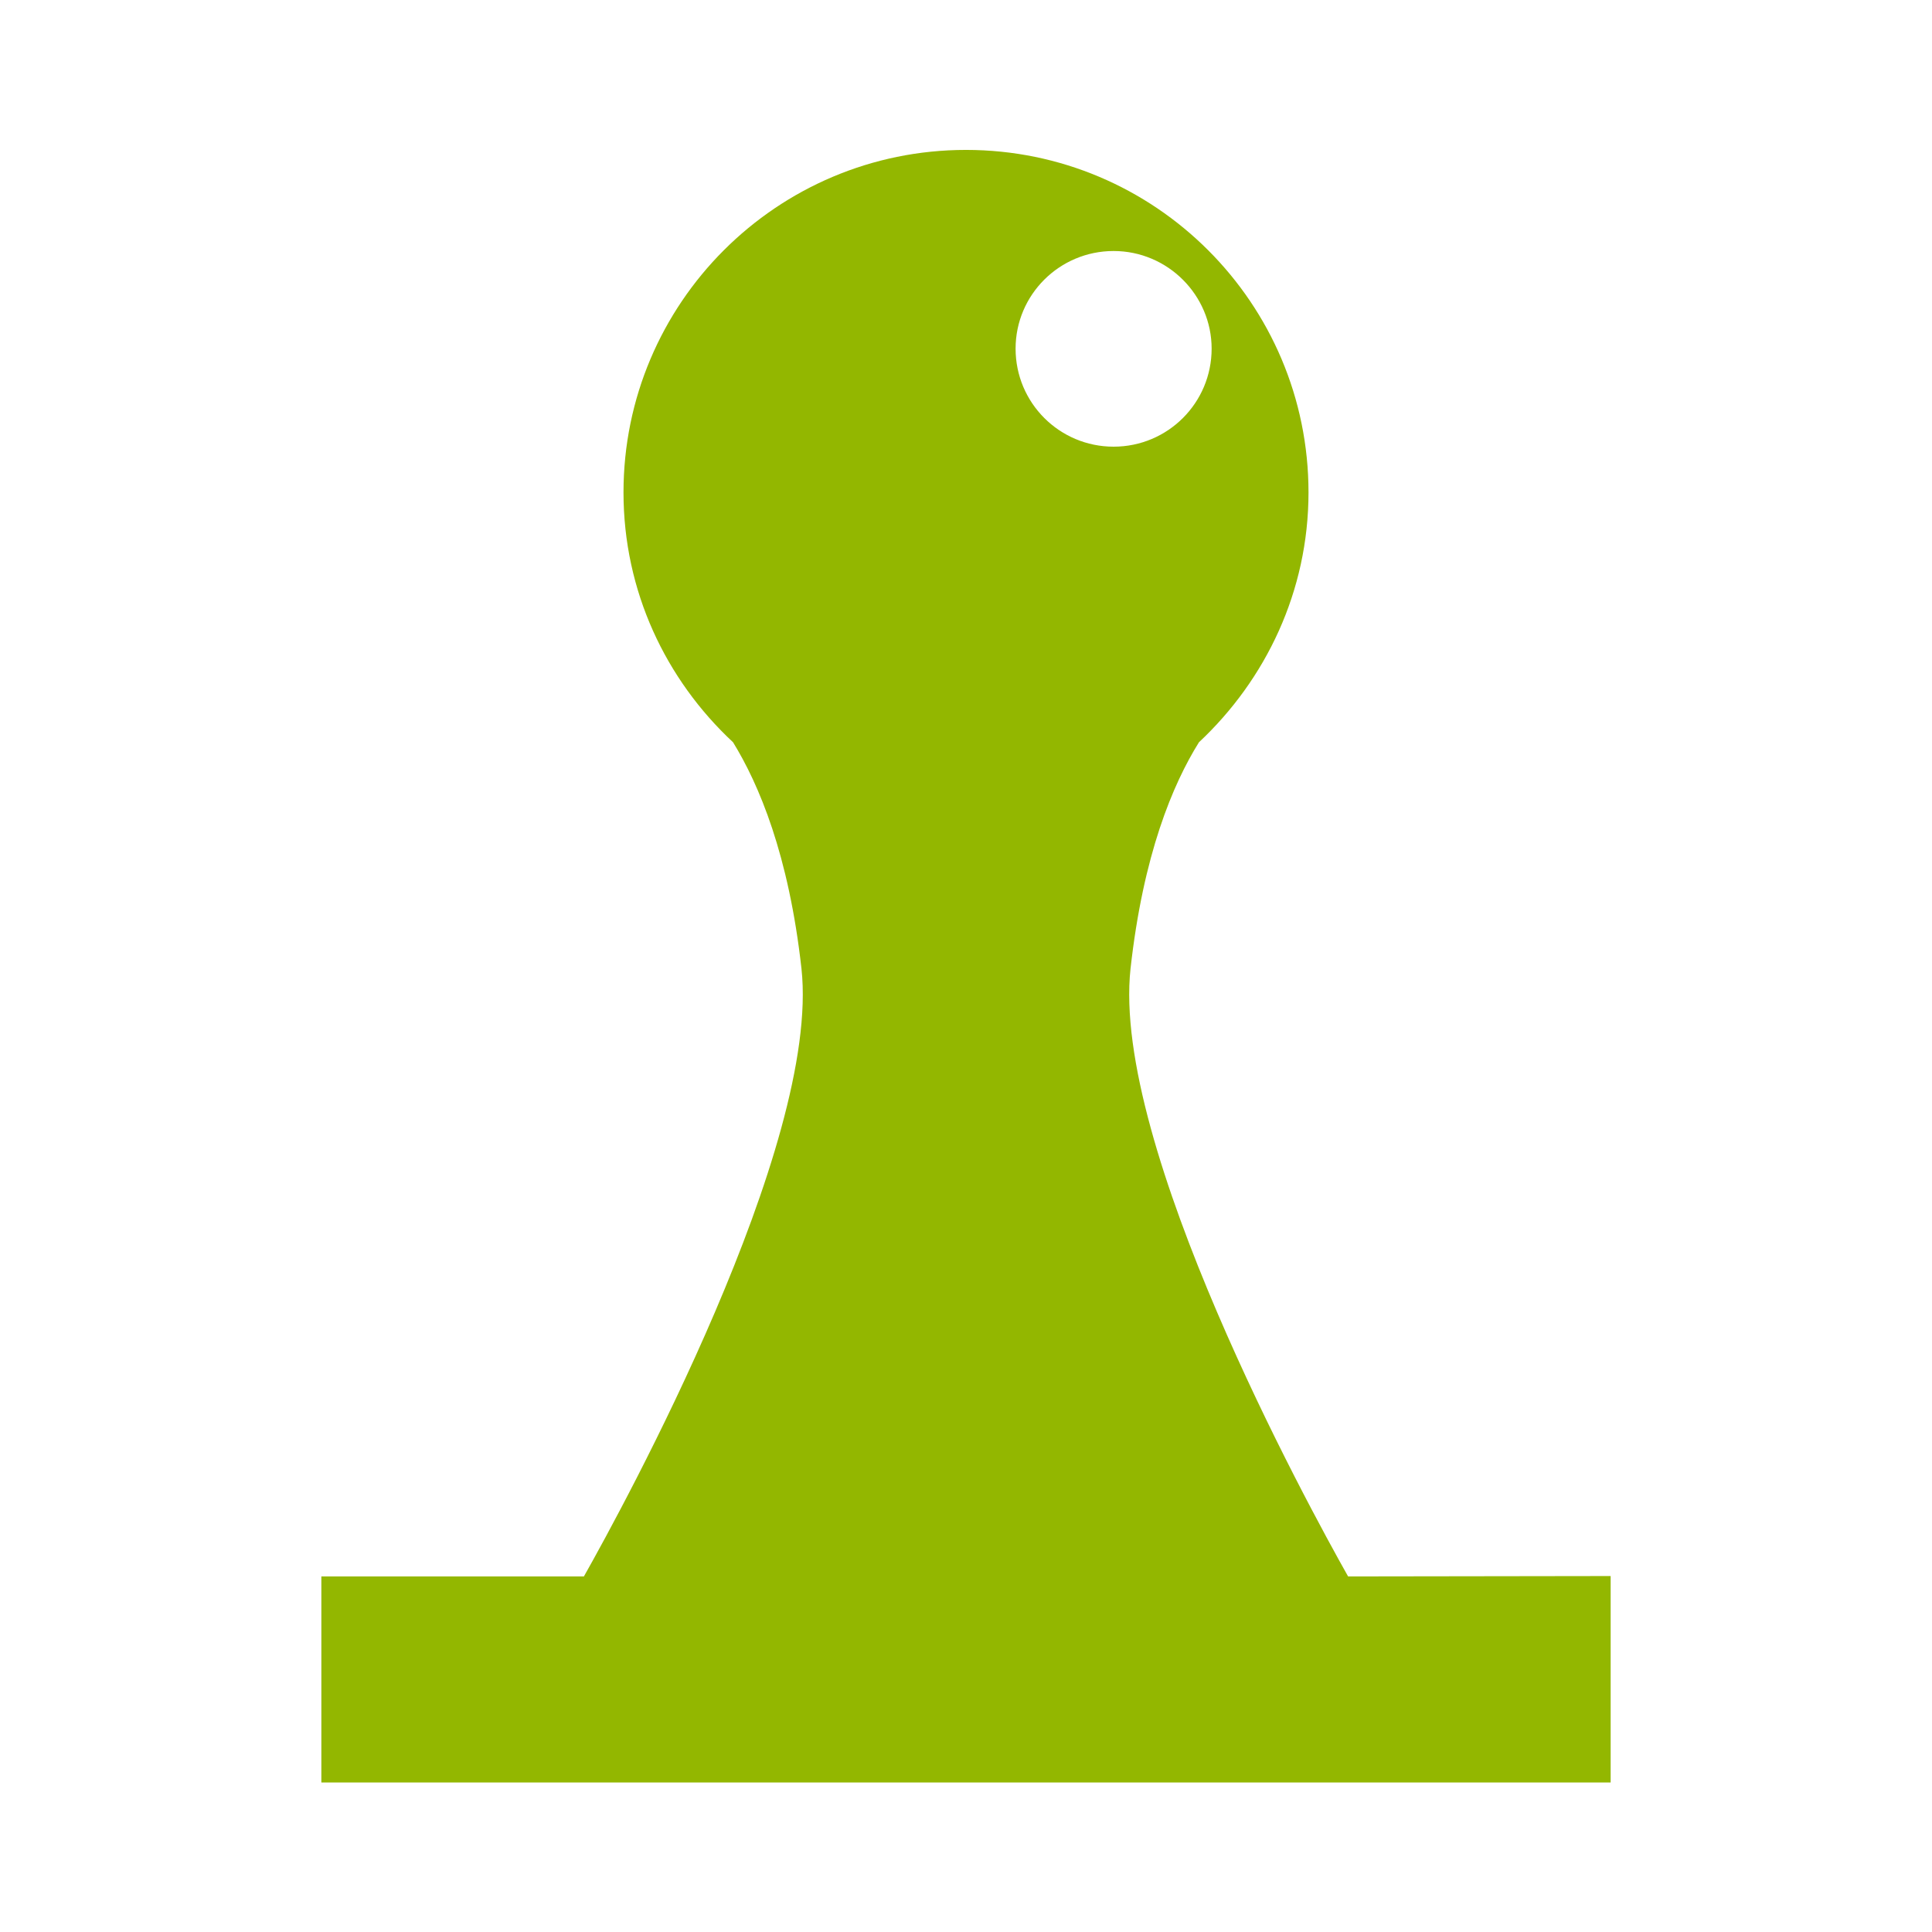
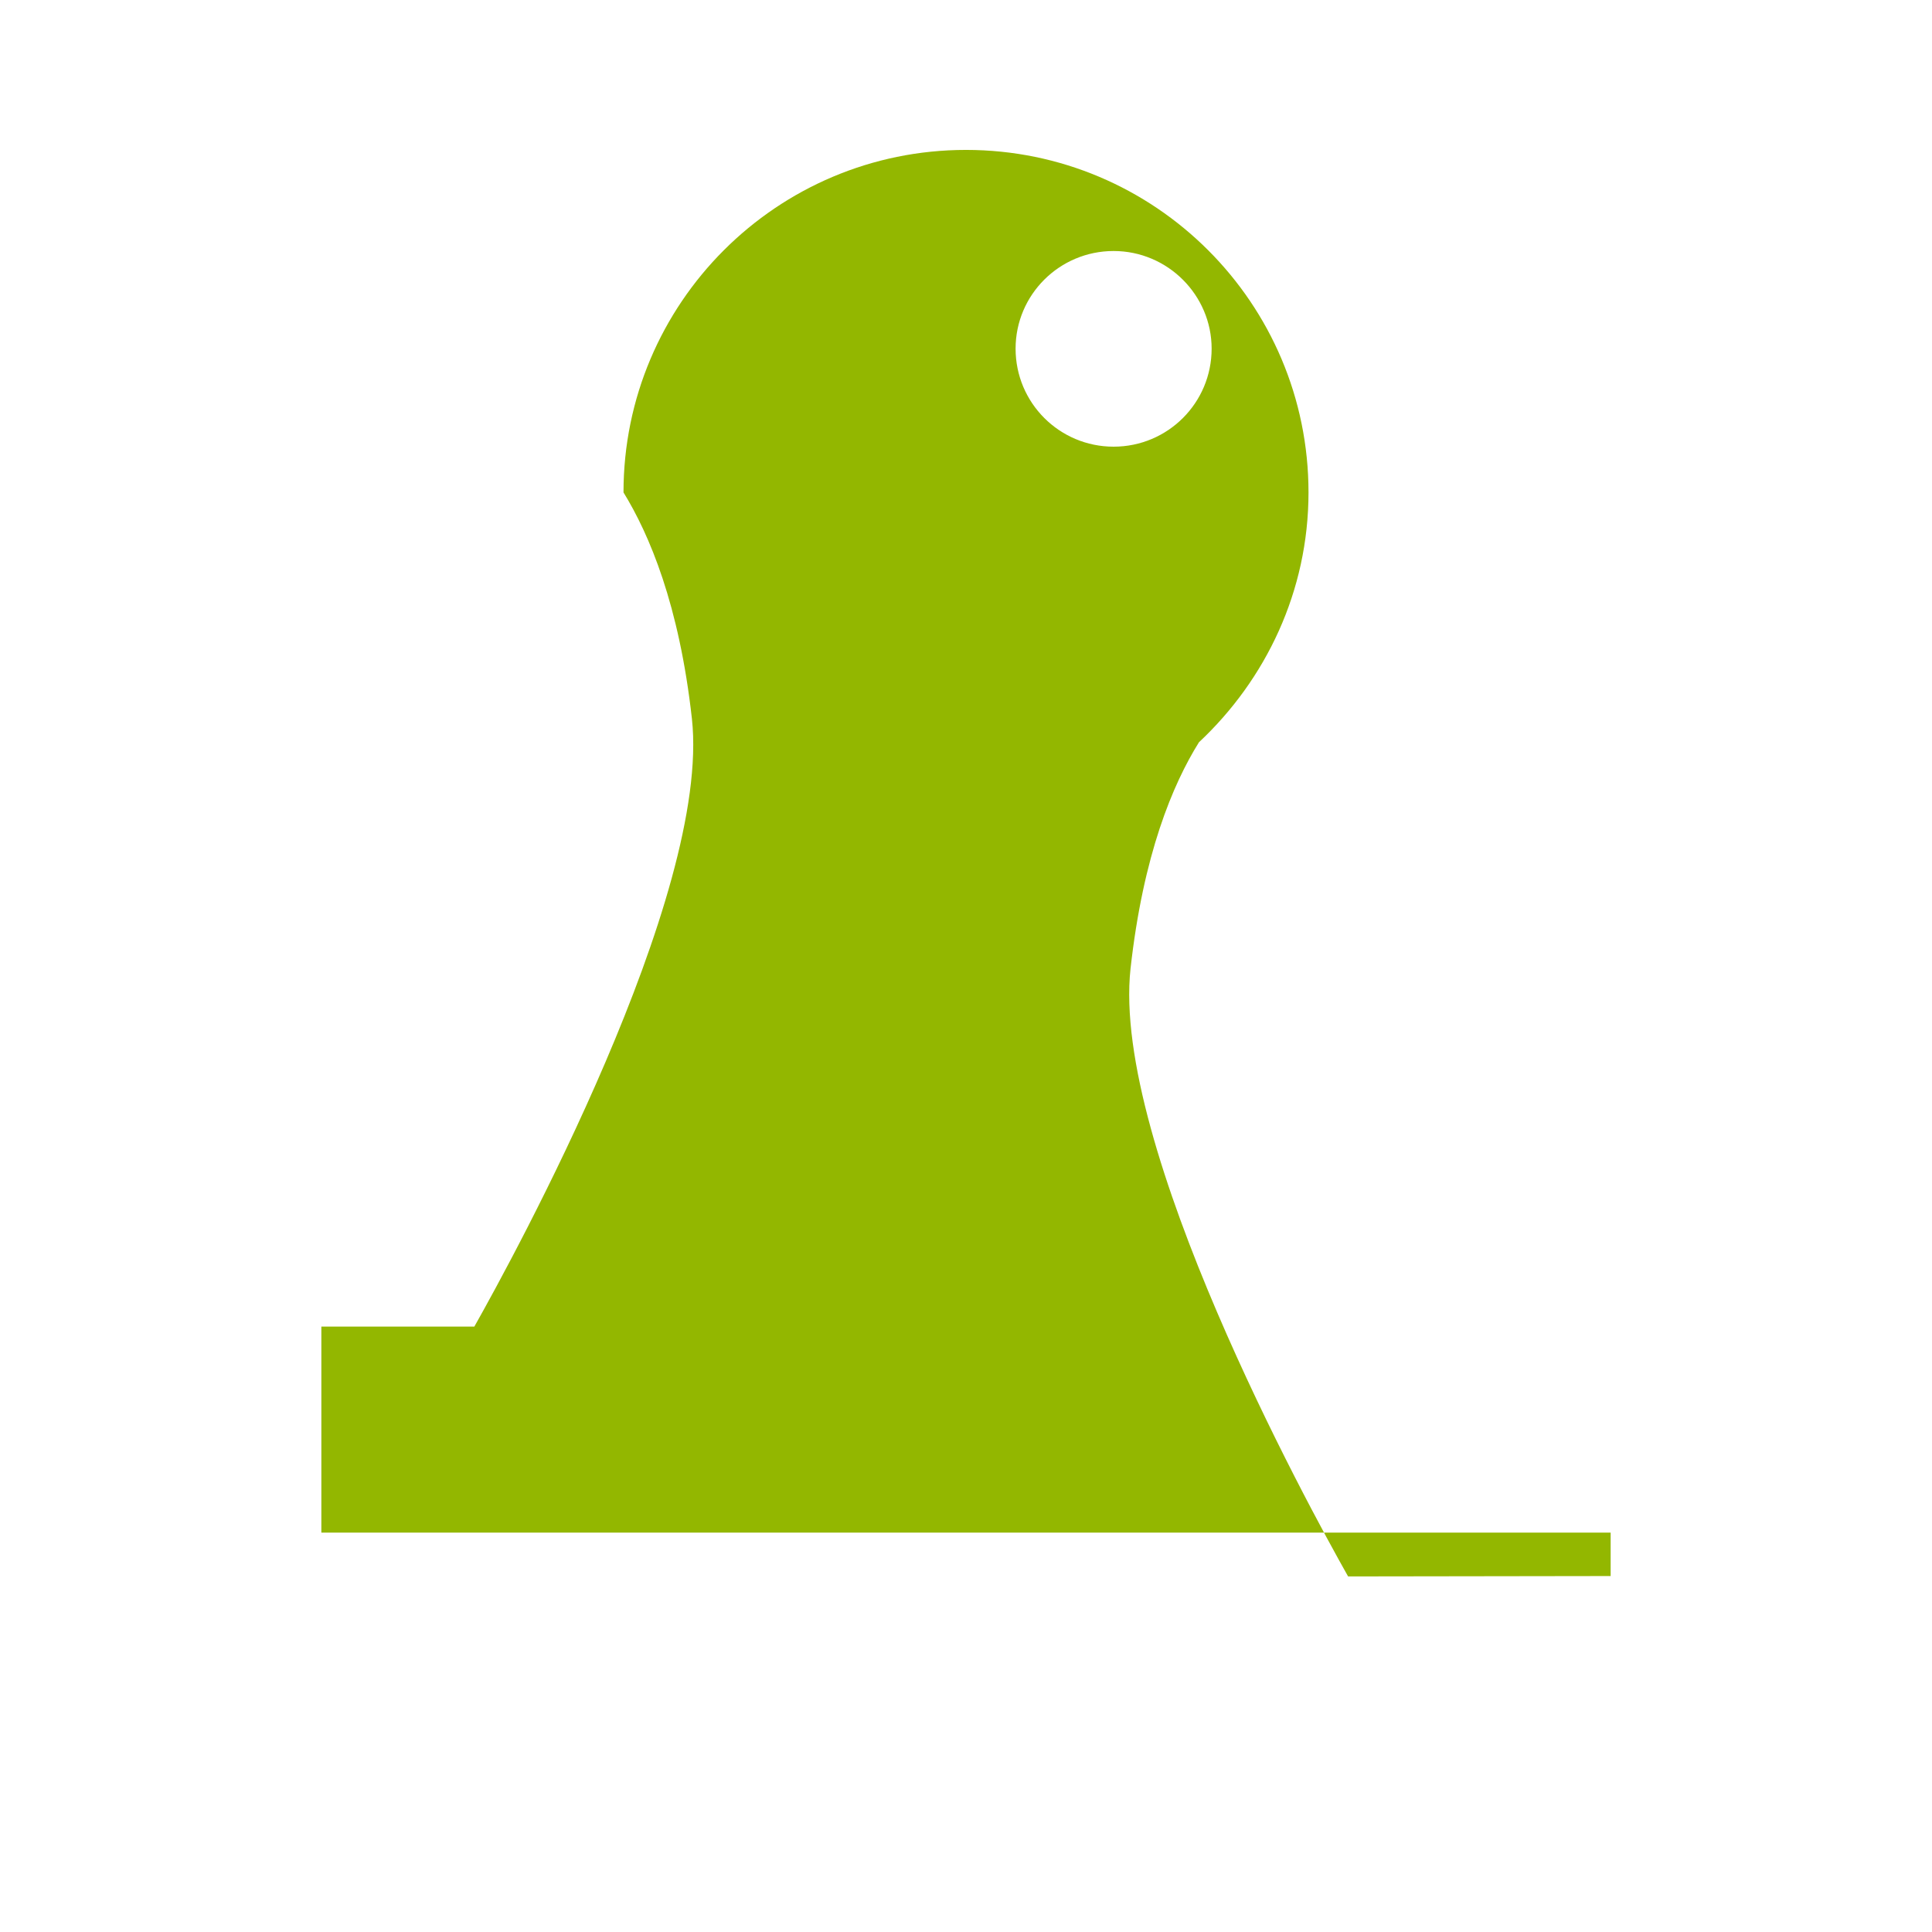
<svg xmlns="http://www.w3.org/2000/svg" version="1.1" id="Capa_1" x="0px" y="0px" viewBox="0 0 502.6 502.6" style="enable-background:new 0 0 502.6 502.6;" xml:space="preserve">
  <style type="text/css">
	.st0{fill:#93B700;}
</style>
  <g>
    <g>
      <g>
-         <path class="st0" d="M350.7,410.1c-10.5-18.6-61.6-112.2-56.6-158.1c3.3-29.7,11-48,17.8-58.9c17.4-16.3,28.5-39.3,28.5-65     c0-49.2-39.9-89.1-89.1-89.1c-49.2,0-89.1,39.9-89.1,89.1c0,25.7,11,48.7,28.5,65c6.7,10.9,14.5,29.2,17.8,58.9     c5,45.9-46.1,139.5-56.6,158.1H83.6v53.6H419V410L350.7,410.1L350.7,410.1z M289.7,65.3c14.1,0,25.5,11.5,25.5,25.4     c0,14.1-11.4,25.5-25.5,25.5c-14.1,0-25.5-11.4-25.5-25.5C264.2,76.7,275.6,65.3,289.7,65.3z" />
+         <path class="st0" d="M350.7,410.1c-10.5-18.6-61.6-112.2-56.6-158.1c3.3-29.7,11-48,17.8-58.9c17.4-16.3,28.5-39.3,28.5-65     c0-49.2-39.9-89.1-89.1-89.1c-49.2,0-89.1,39.9-89.1,89.1c6.7,10.9,14.5,29.2,17.8,58.9     c5,45.9-46.1,139.5-56.6,158.1H83.6v53.6H419V410L350.7,410.1L350.7,410.1z M289.7,65.3c14.1,0,25.5,11.5,25.5,25.4     c0,14.1-11.4,25.5-25.5,25.5c-14.1,0-25.5-11.4-25.5-25.5C264.2,76.7,275.6,65.3,289.7,65.3z" />
      </g>
    </g>
  </g>
</svg>